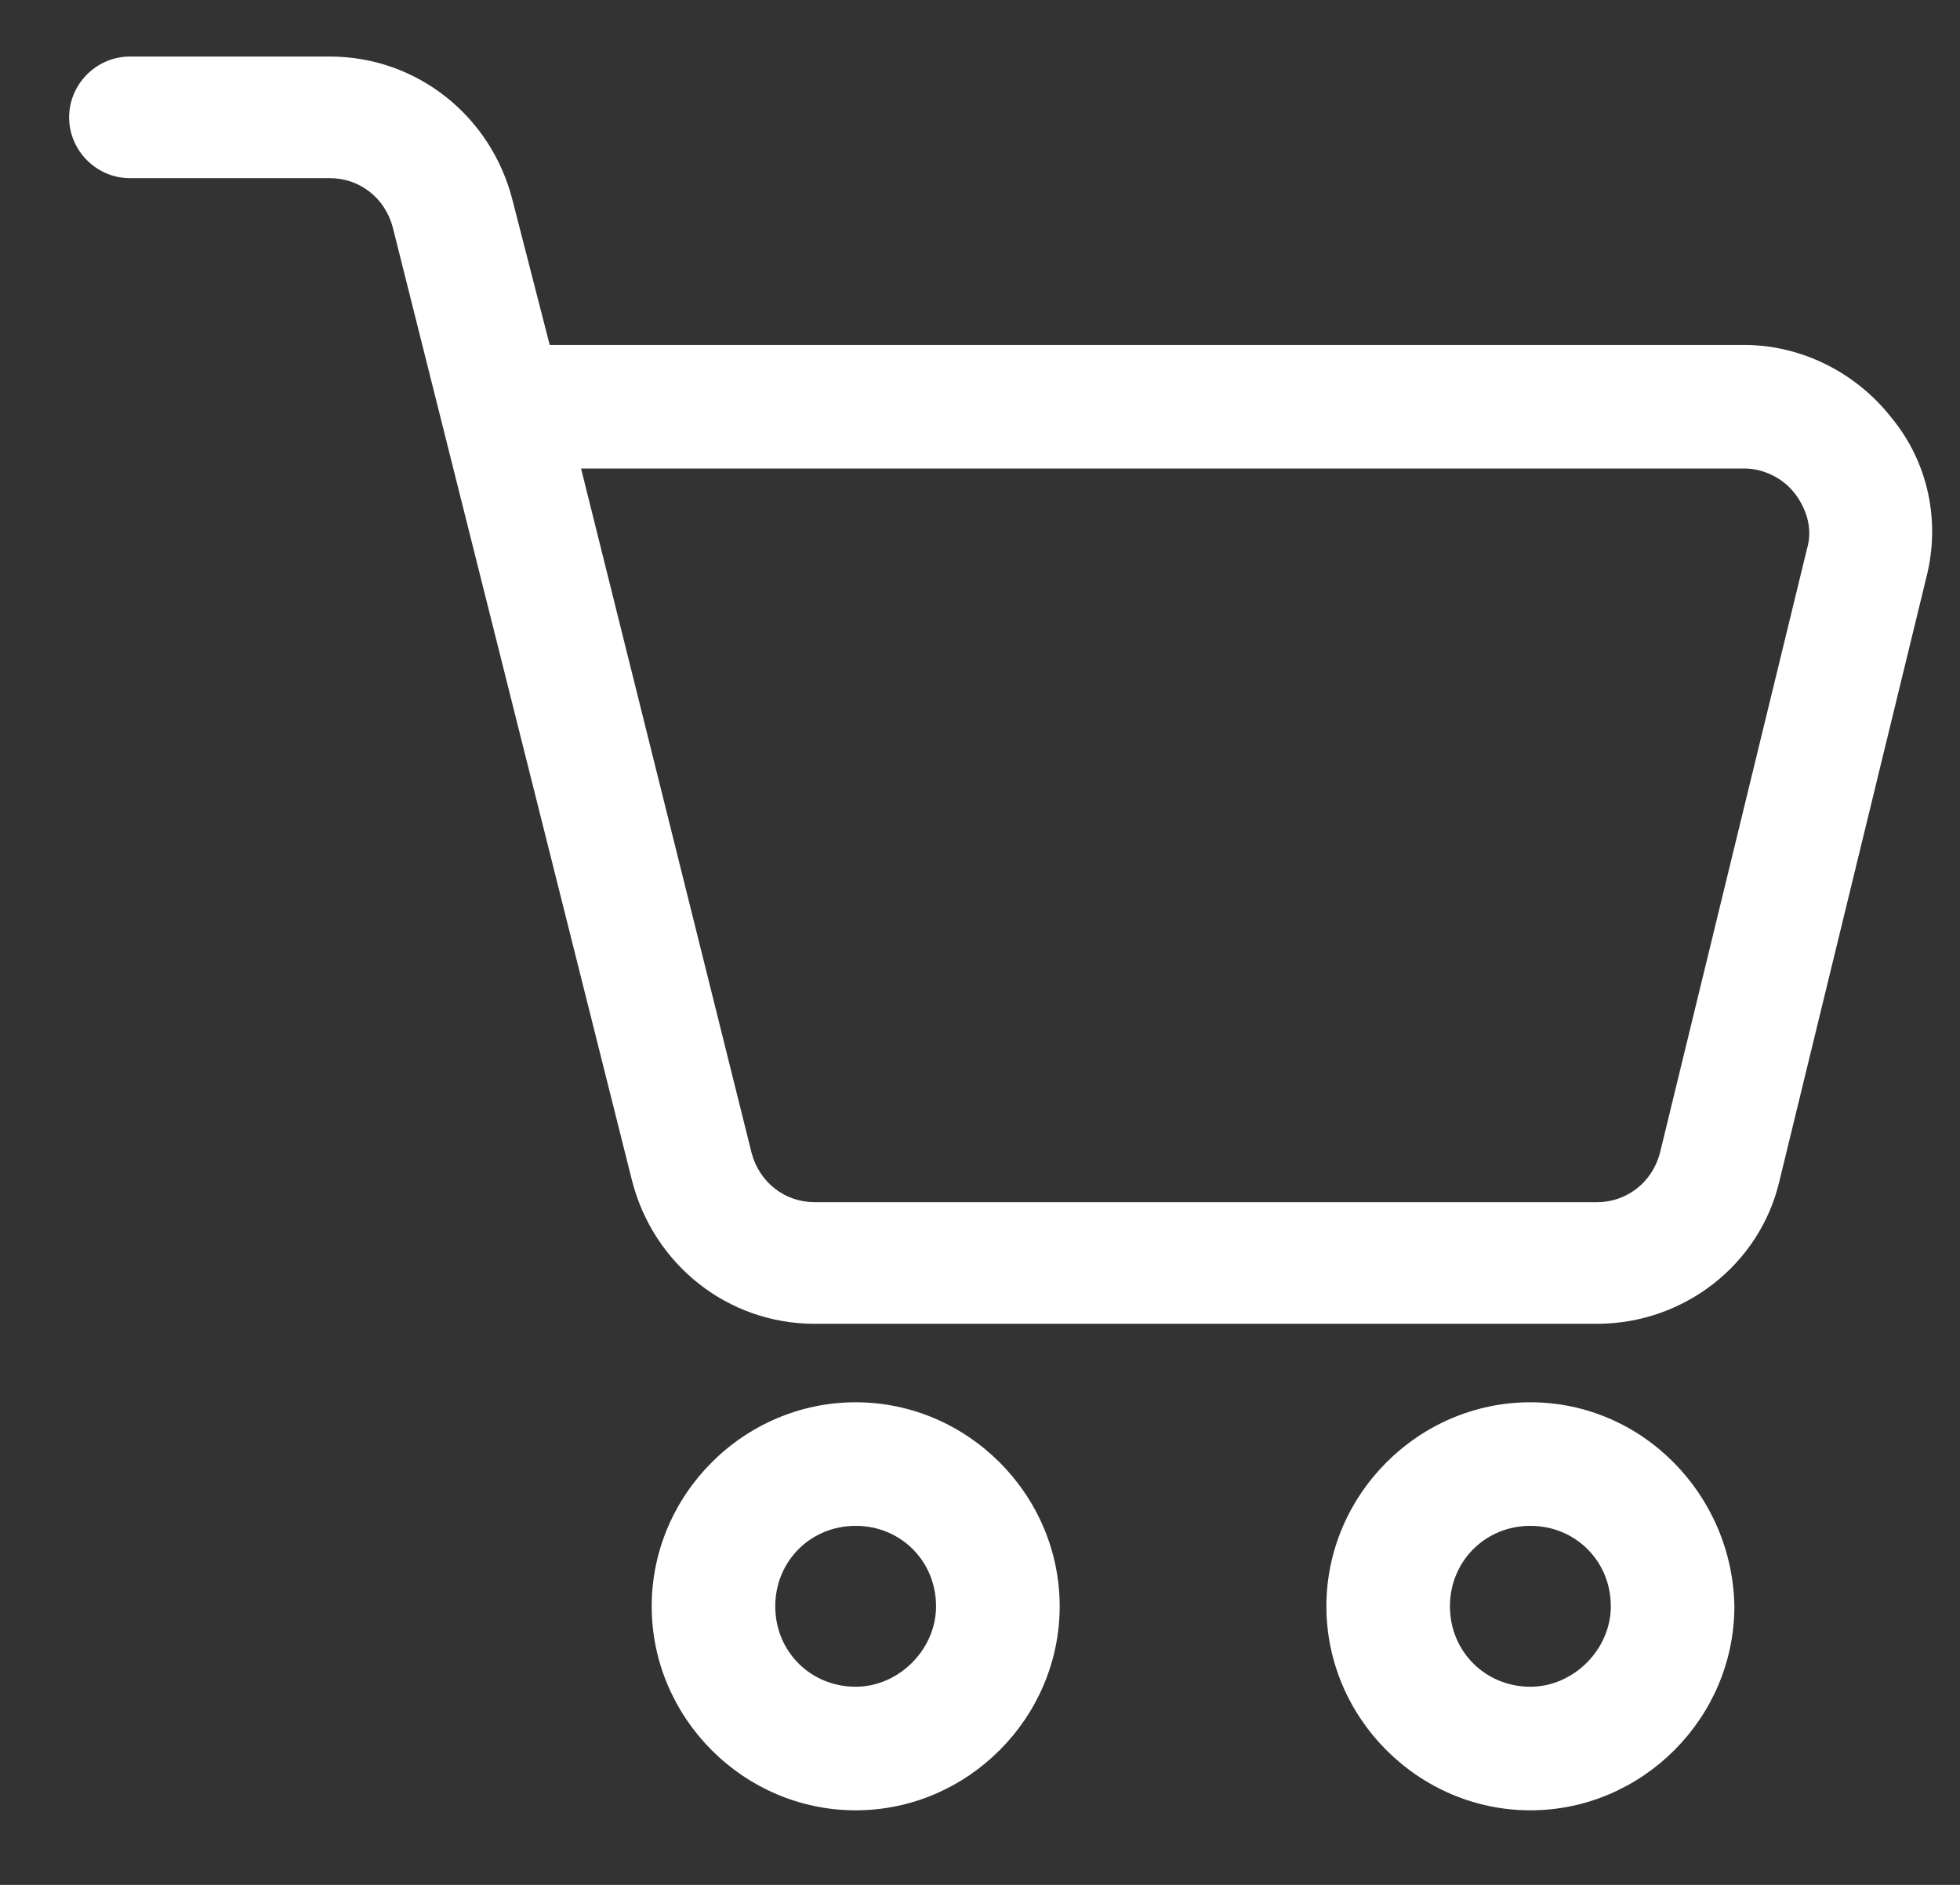
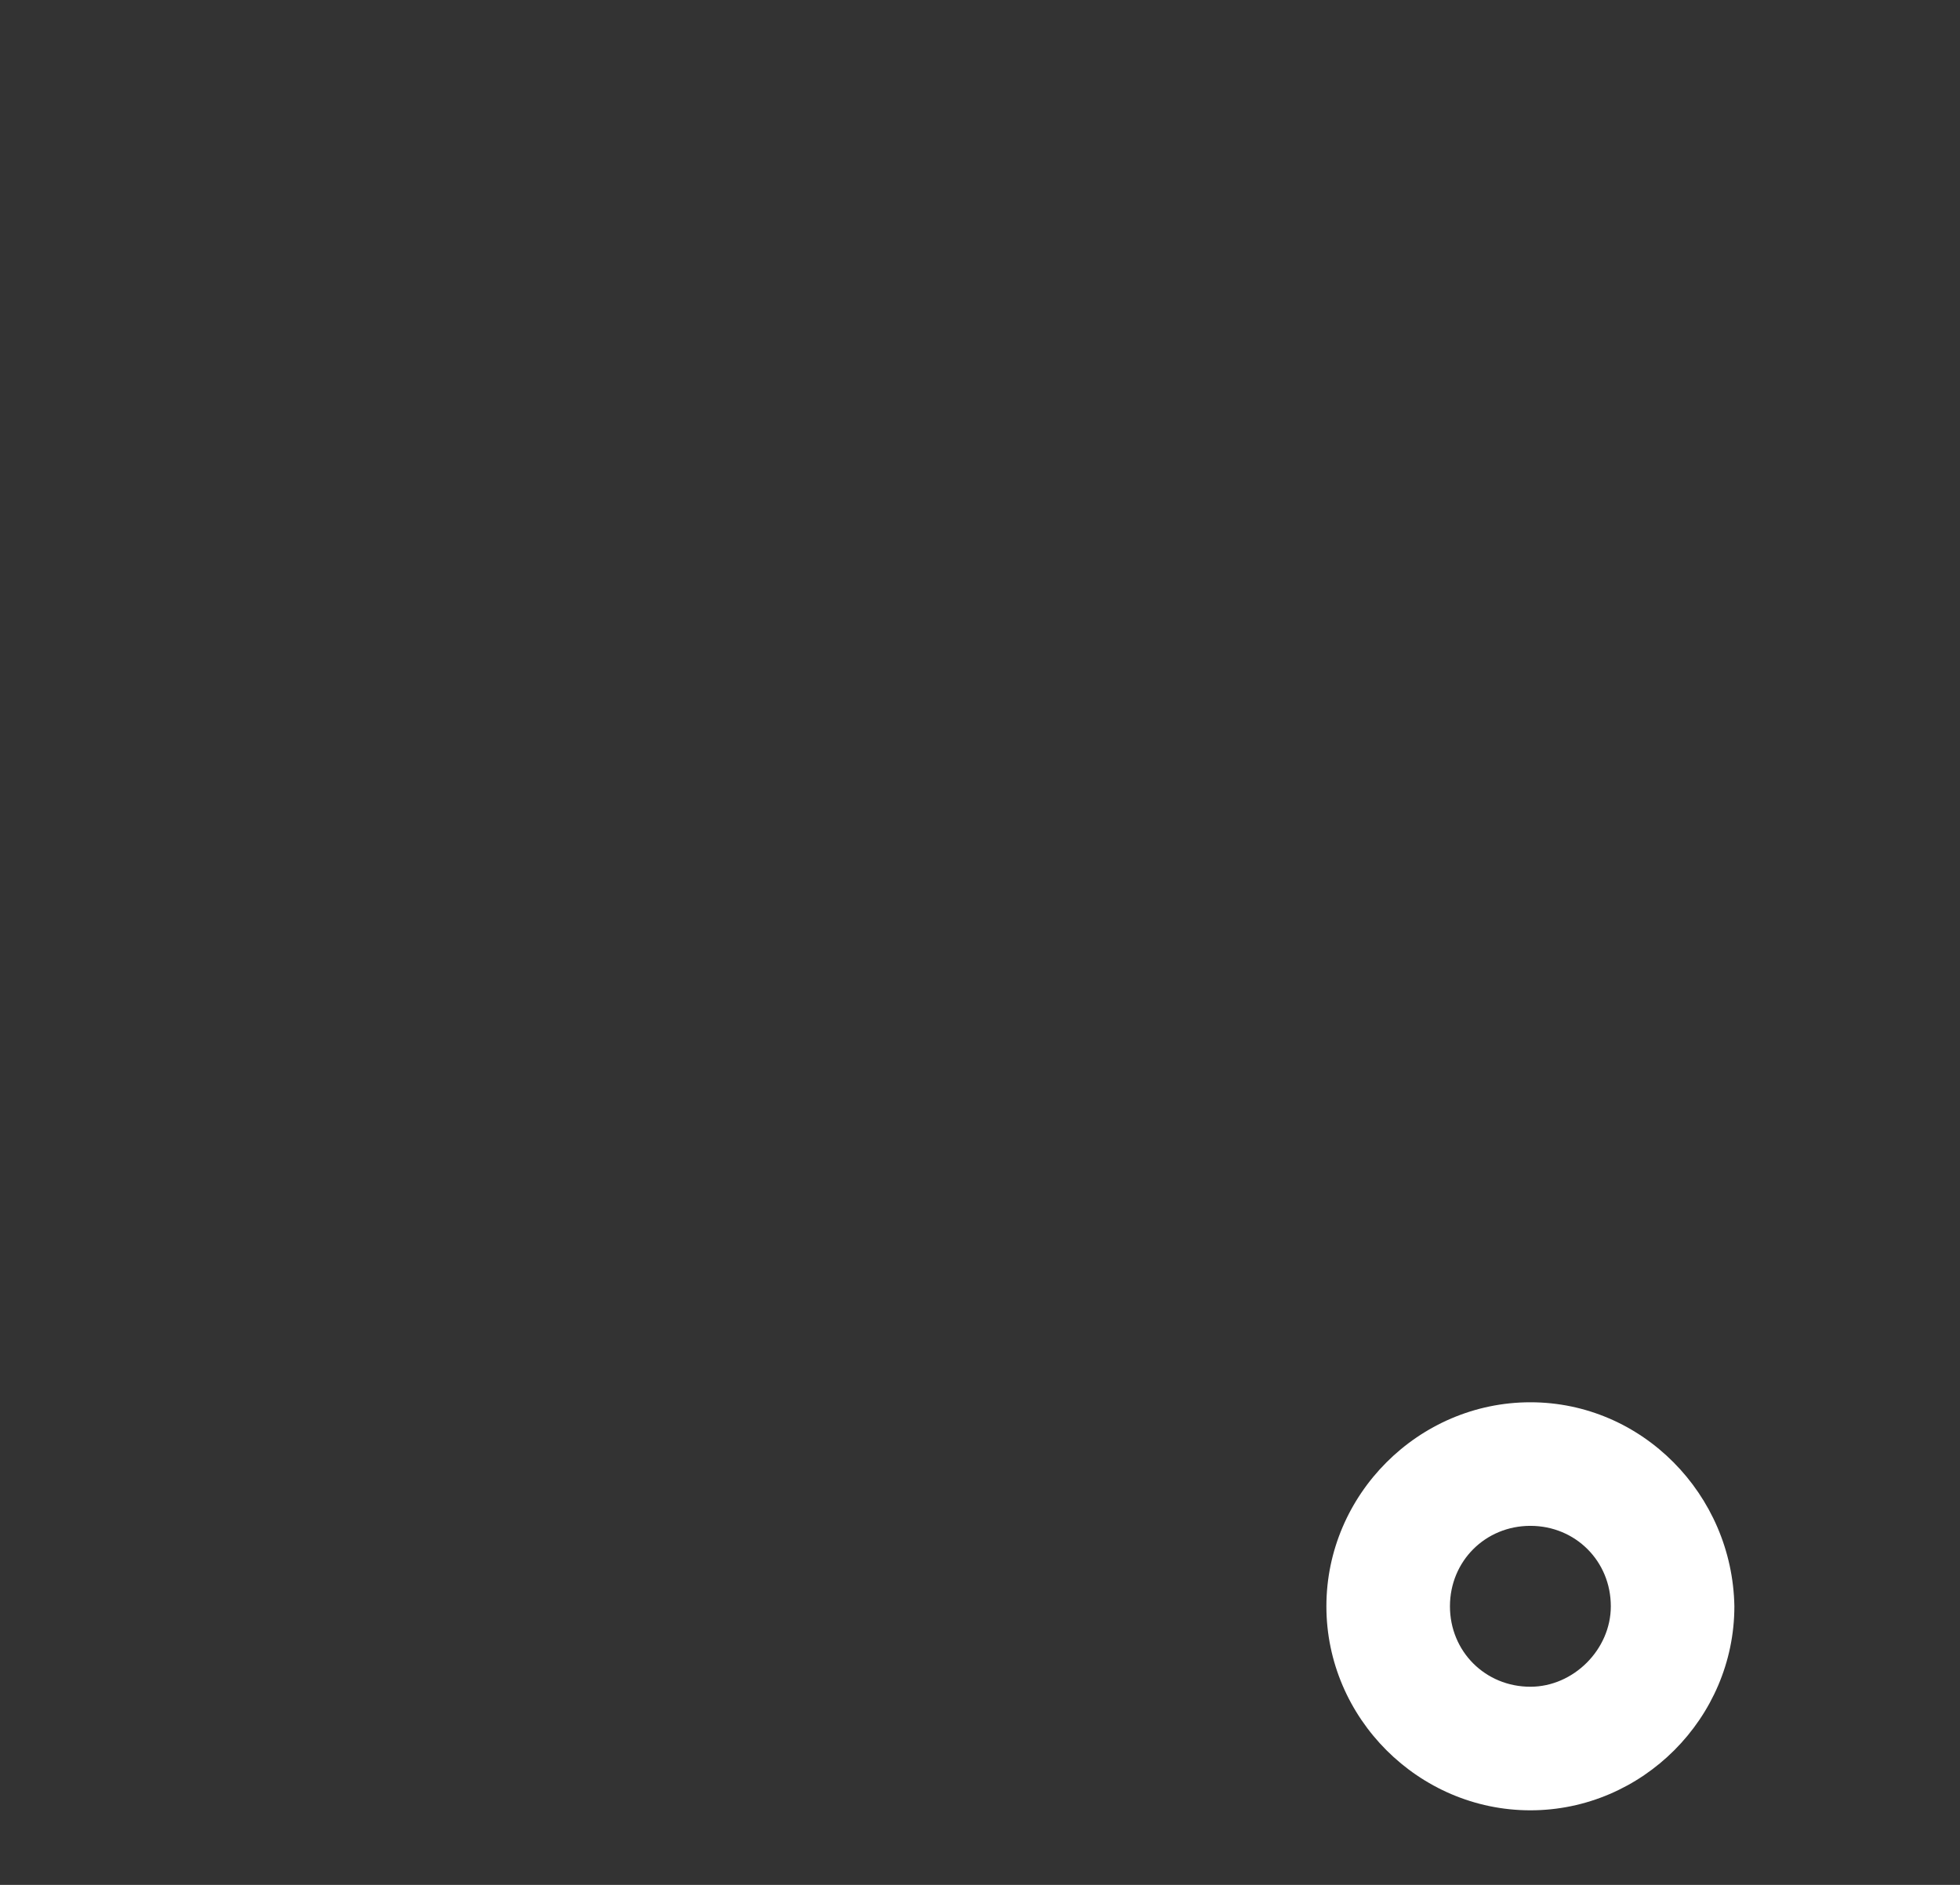
<svg xmlns="http://www.w3.org/2000/svg" width="26" height="25" viewBox="0 0 26 25" fill="none">
  <rect x="0" y="0" width="26" height="25" fill="#333333" stroke="none" />
-   <path d="M25.089 5.538C24.62 4.939 23.892 4.575 23.137 4.575H7.292L6.797 2.649C6.511 1.531 5.522 0.75 4.377 0.75H1.723C1.281 0.75 0.917 1.114 0.917 1.557C0.917 1.999 1.281 2.363 1.723 2.363H4.377C4.768 2.363 5.106 2.623 5.21 3.014L8.384 15.659C8.671 16.778 9.659 17.558 10.804 17.558H21.186C22.331 17.558 23.346 16.778 23.606 15.659L25.557 7.645C25.739 6.916 25.583 6.136 25.089 5.538ZM23.97 7.281L22.019 15.295C21.915 15.685 21.576 15.945 21.186 15.945H10.804C10.414 15.945 10.076 15.685 9.971 15.295L7.708 6.214H23.137C23.398 6.214 23.658 6.344 23.814 6.552C23.97 6.76 24.048 7.021 23.97 7.281Z" fill="white" />
-   <path d="M11.351 18.599C9.867 18.599 8.645 19.822 8.645 21.305C8.645 22.788 9.867 24.011 11.351 24.011C12.834 24.011 14.057 22.788 14.057 21.305C14.057 19.822 12.834 18.599 11.351 18.599V18.599ZM11.351 22.372C10.752 22.372 10.284 21.904 10.284 21.305C10.284 20.707 10.752 20.238 11.351 20.238C11.949 20.238 12.417 20.706 12.417 21.305C12.417 21.878 11.923 22.372 11.351 22.372Z" fill="white" />
  <path d="M20.301 18.599C18.818 18.599 17.595 19.822 17.595 21.305C17.595 22.788 18.818 24.011 20.301 24.011C21.784 24.011 23.007 22.788 23.007 21.305C22.981 19.822 21.784 18.599 20.301 18.599V18.599ZM20.301 22.372C19.703 22.372 19.234 21.904 19.234 21.305C19.234 20.707 19.703 20.238 20.301 20.238C20.899 20.238 21.368 20.706 21.368 21.305C21.368 21.878 20.873 22.372 20.301 22.372V22.372Z" fill="white" />
</svg>